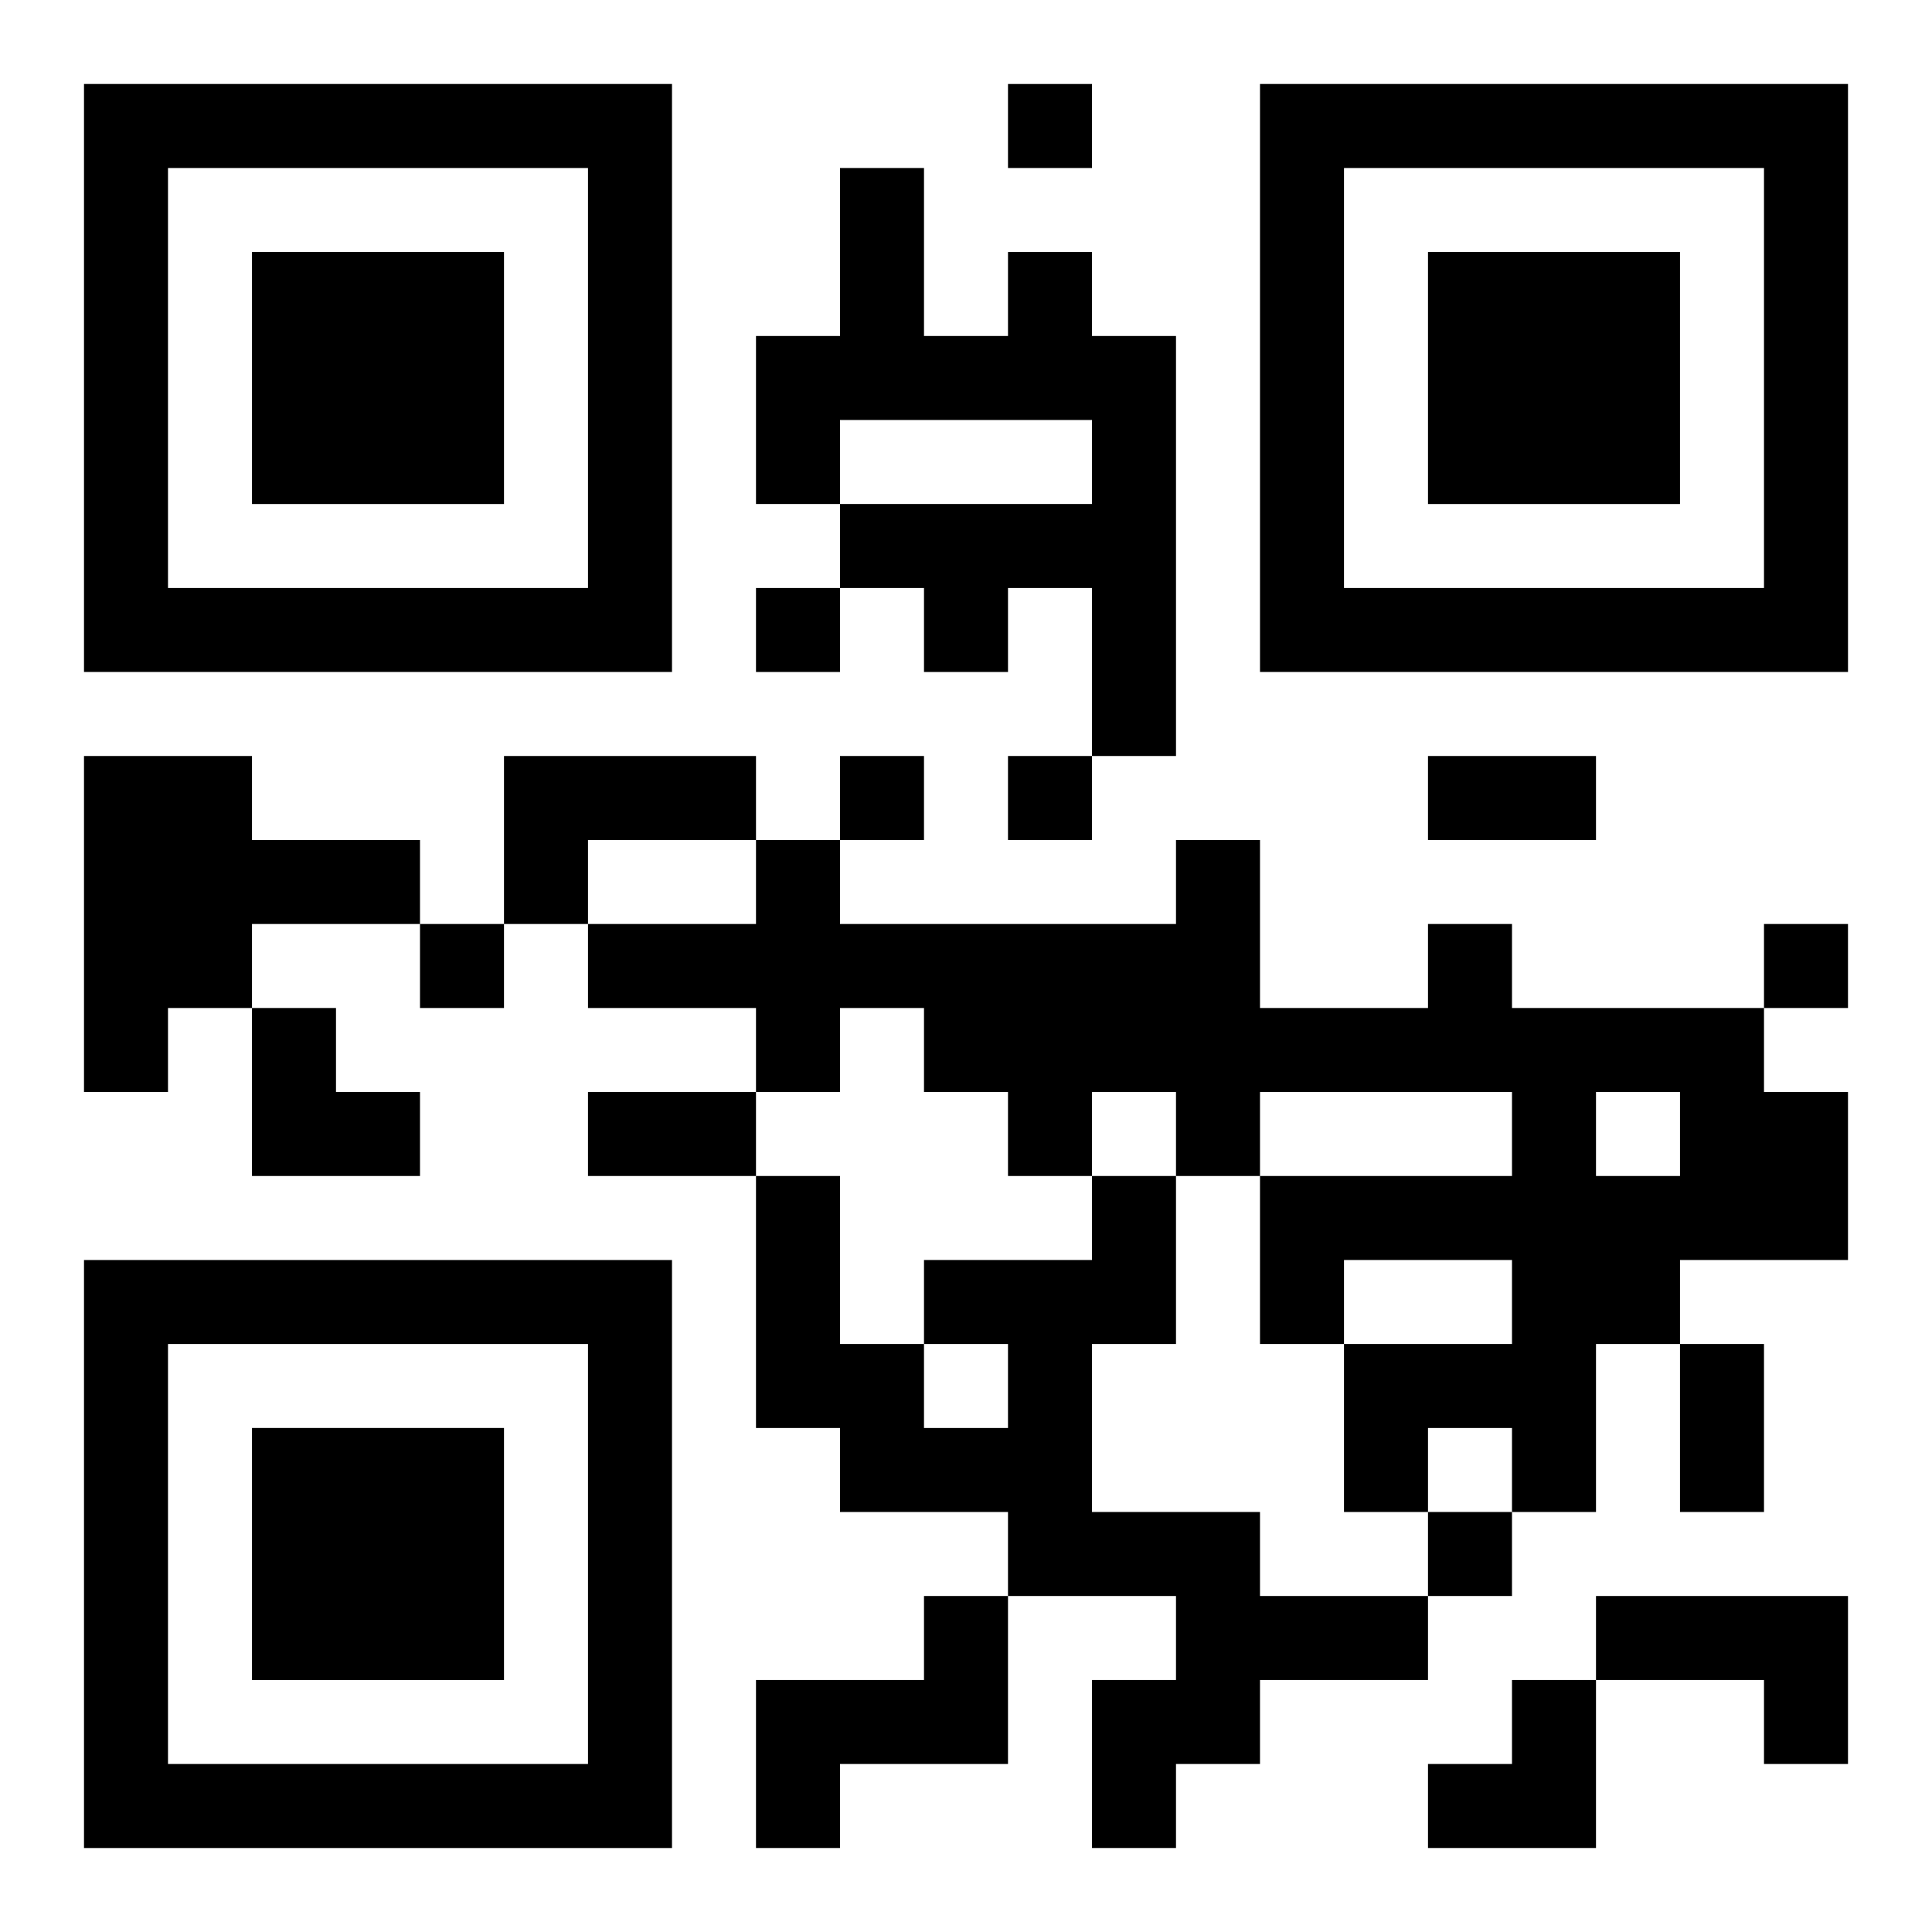
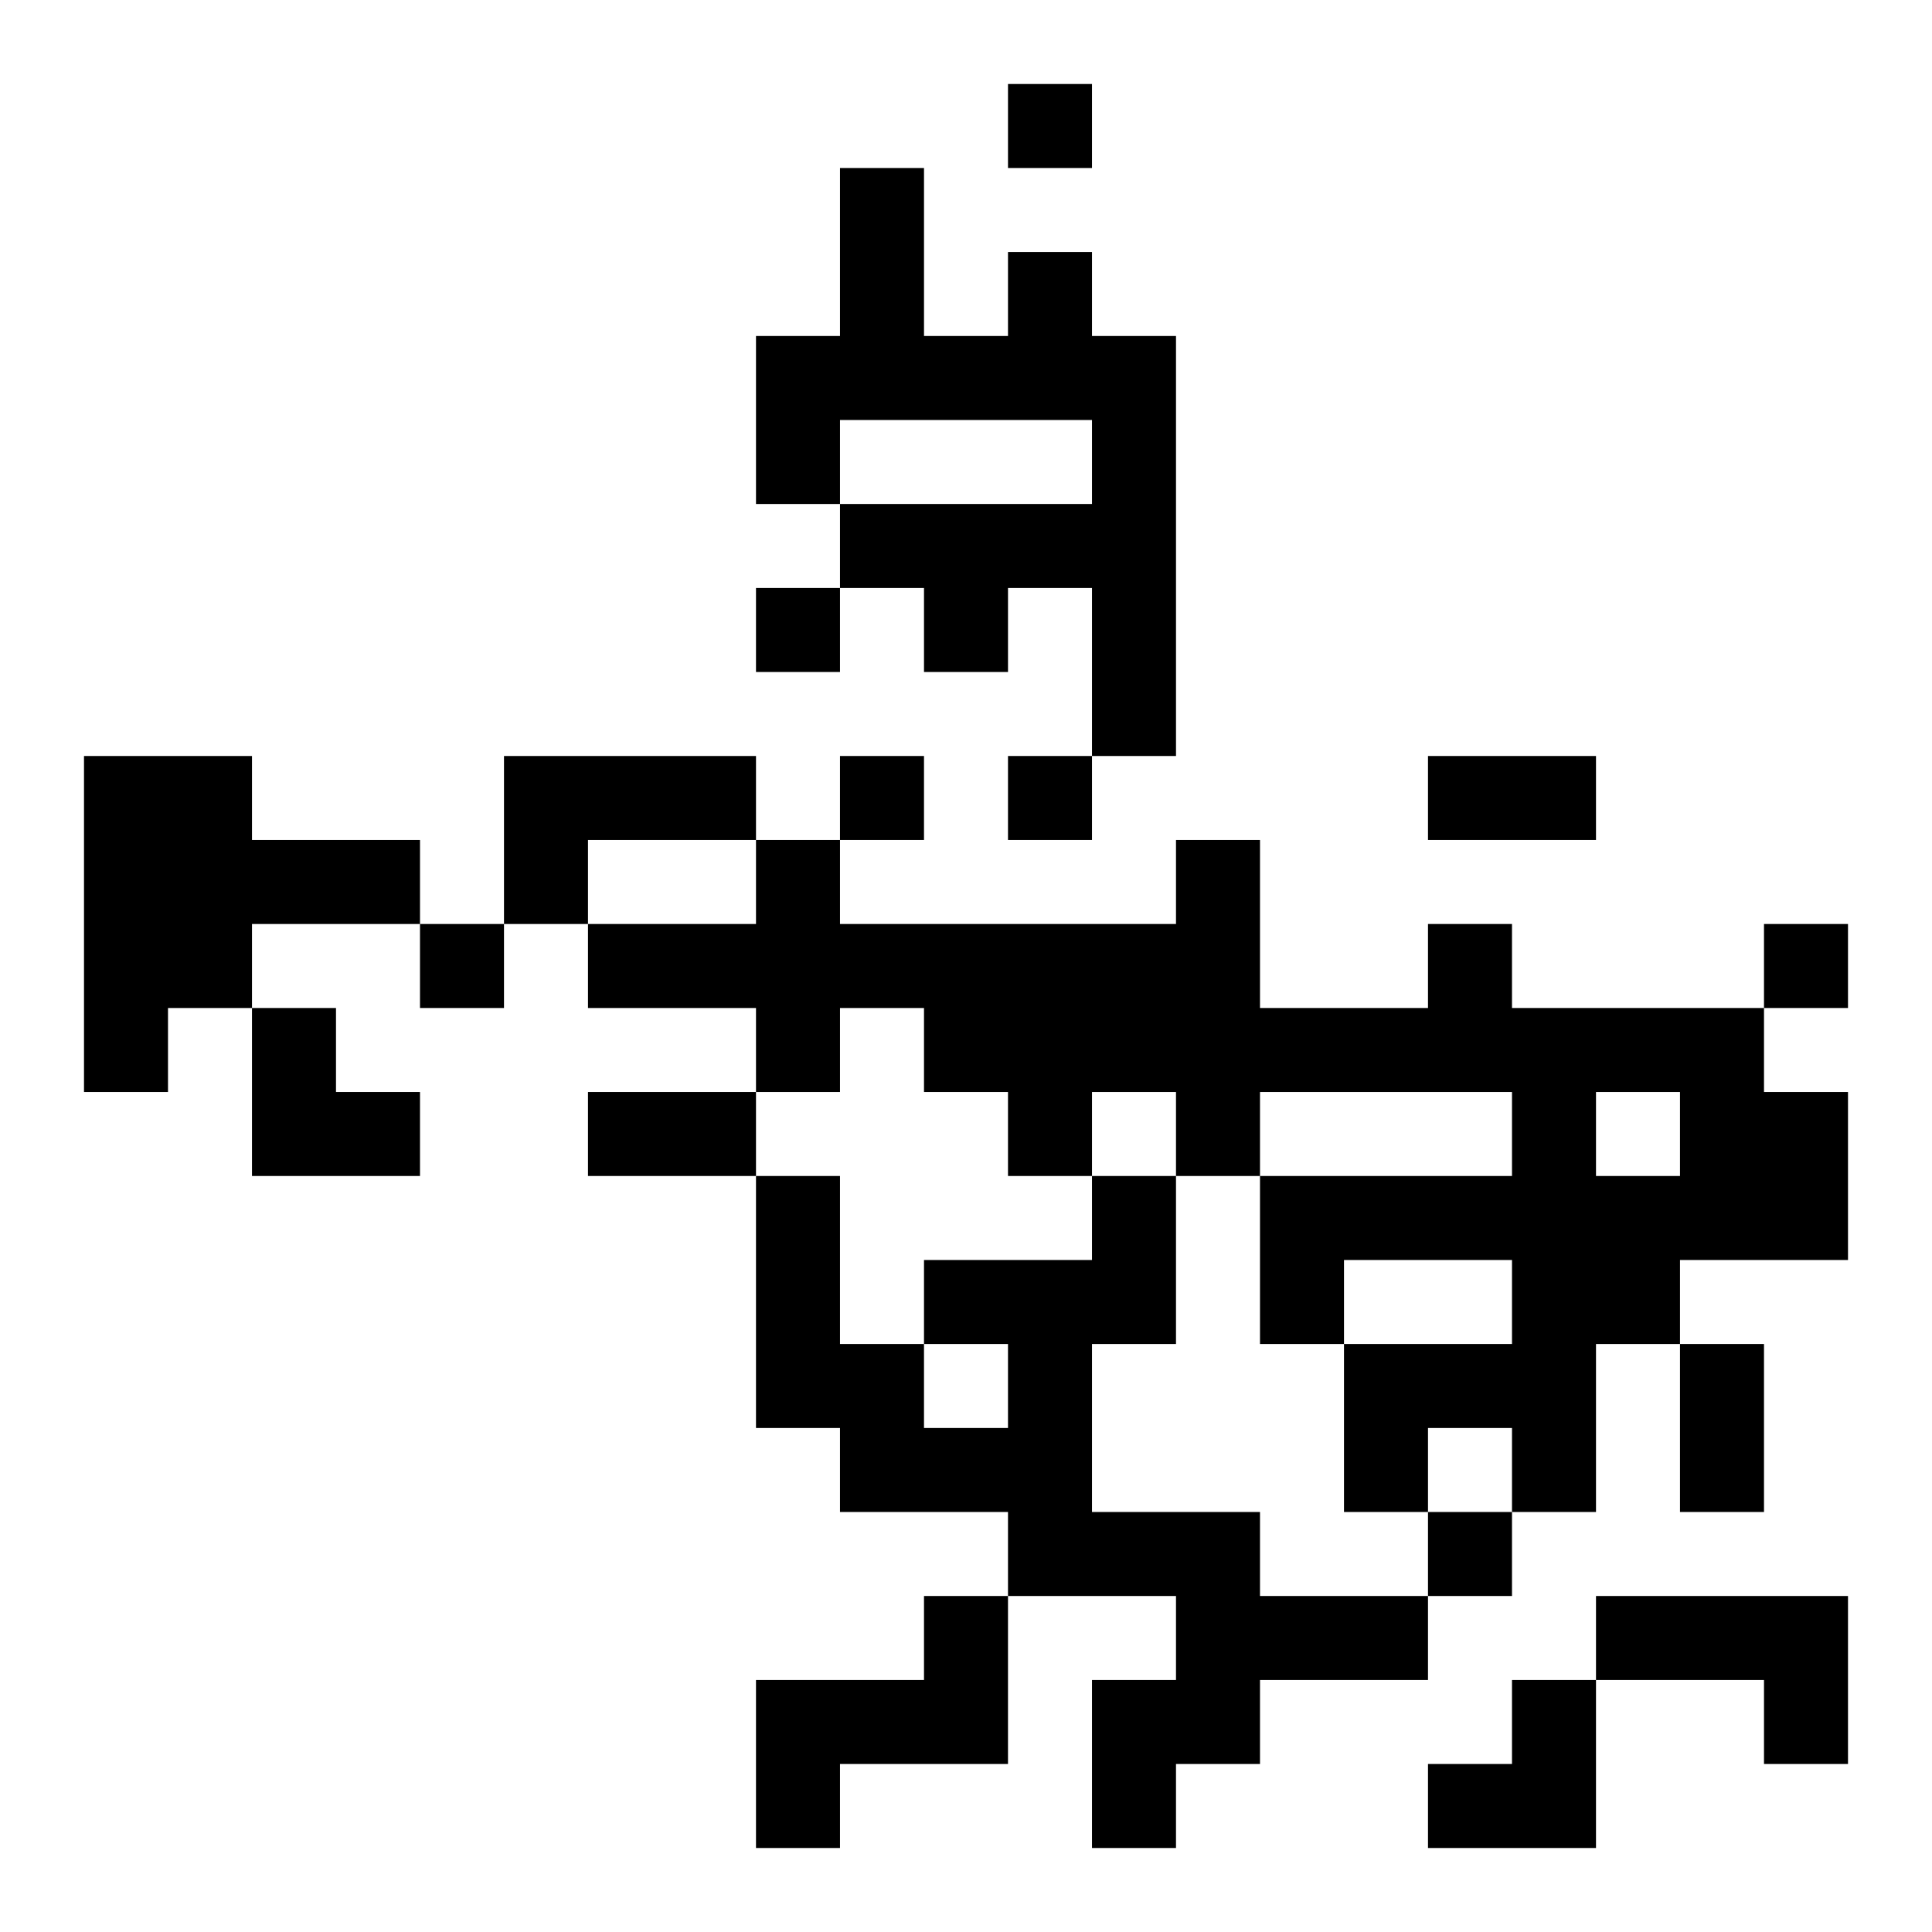
<svg xmlns="http://www.w3.org/2000/svg" xmlns:xlink="http://www.w3.org/1999/xlink" width="250" height="250" baseProfile="full" version="1.1" viewBox="-1 -1 23 23">
  <symbol id="a">
-     <path d="m0 7v7h7v-7h-7zm1 1h5v5h-5v-5zm1 1v3h3v-3h-3z" />
-   </symbol>
+     </symbol>
  <use y="-7" xlink:href="#a" />
  <use y="7" xlink:href="#a" />
  <use x="14" y="-7" xlink:href="#a" />
  <path d="m11 2h1v1h1v5h-1v-2h-1v1h-1v-1h-1v-1h3v-1h-3v1h-1v-2h1v-2h1v2h1v-1m-11 6h2v1h2v1h-2v1h-1v1h-1v-4m5 0h3v1h-2v1h-1v-2m11 2h1v1h3v1h1v2h-2v1h-1v2h-1v-1h-1v1h-1v-2h2v-1h-2v1h-1v-2h3v-1h-3v1h-1v-1h-1v1h-1v-1h-1v-1h-1v1h-1v-1h-2v-1h2v-1h1v1h4v-1h1v2h2v-1m2 2v1h1v-1h-1m-6 1h1v2h-1v2h2v1h2v1h-2v1h-1v1h-1v-2h1v-1h-2v-1h-2v-1h-1v-3h1v2h1v1h1v-1h-1v-1h2v-1m-2 5h1v2h-2v1h-1v-2h2v-1m8 0h3v2h-1v-1h-2v-1m-7-18v1h1v-1h-1m-3 6v1h1v-1h-1m1 2v1h1v-1h-1m2 0v1h1v-1h-1m-7 2v1h1v-1h-1m16 0v1h1v-1h-1m-4 7v1h1v-1h-1m0-9h2v1h-2v-1m-10 4h2v1h-2v-1m13 3h1v2h-1v-2m-17-4h1v1h1v1h-2zm14 8m1 0h1v2h-2v-1h1z" />
</svg>